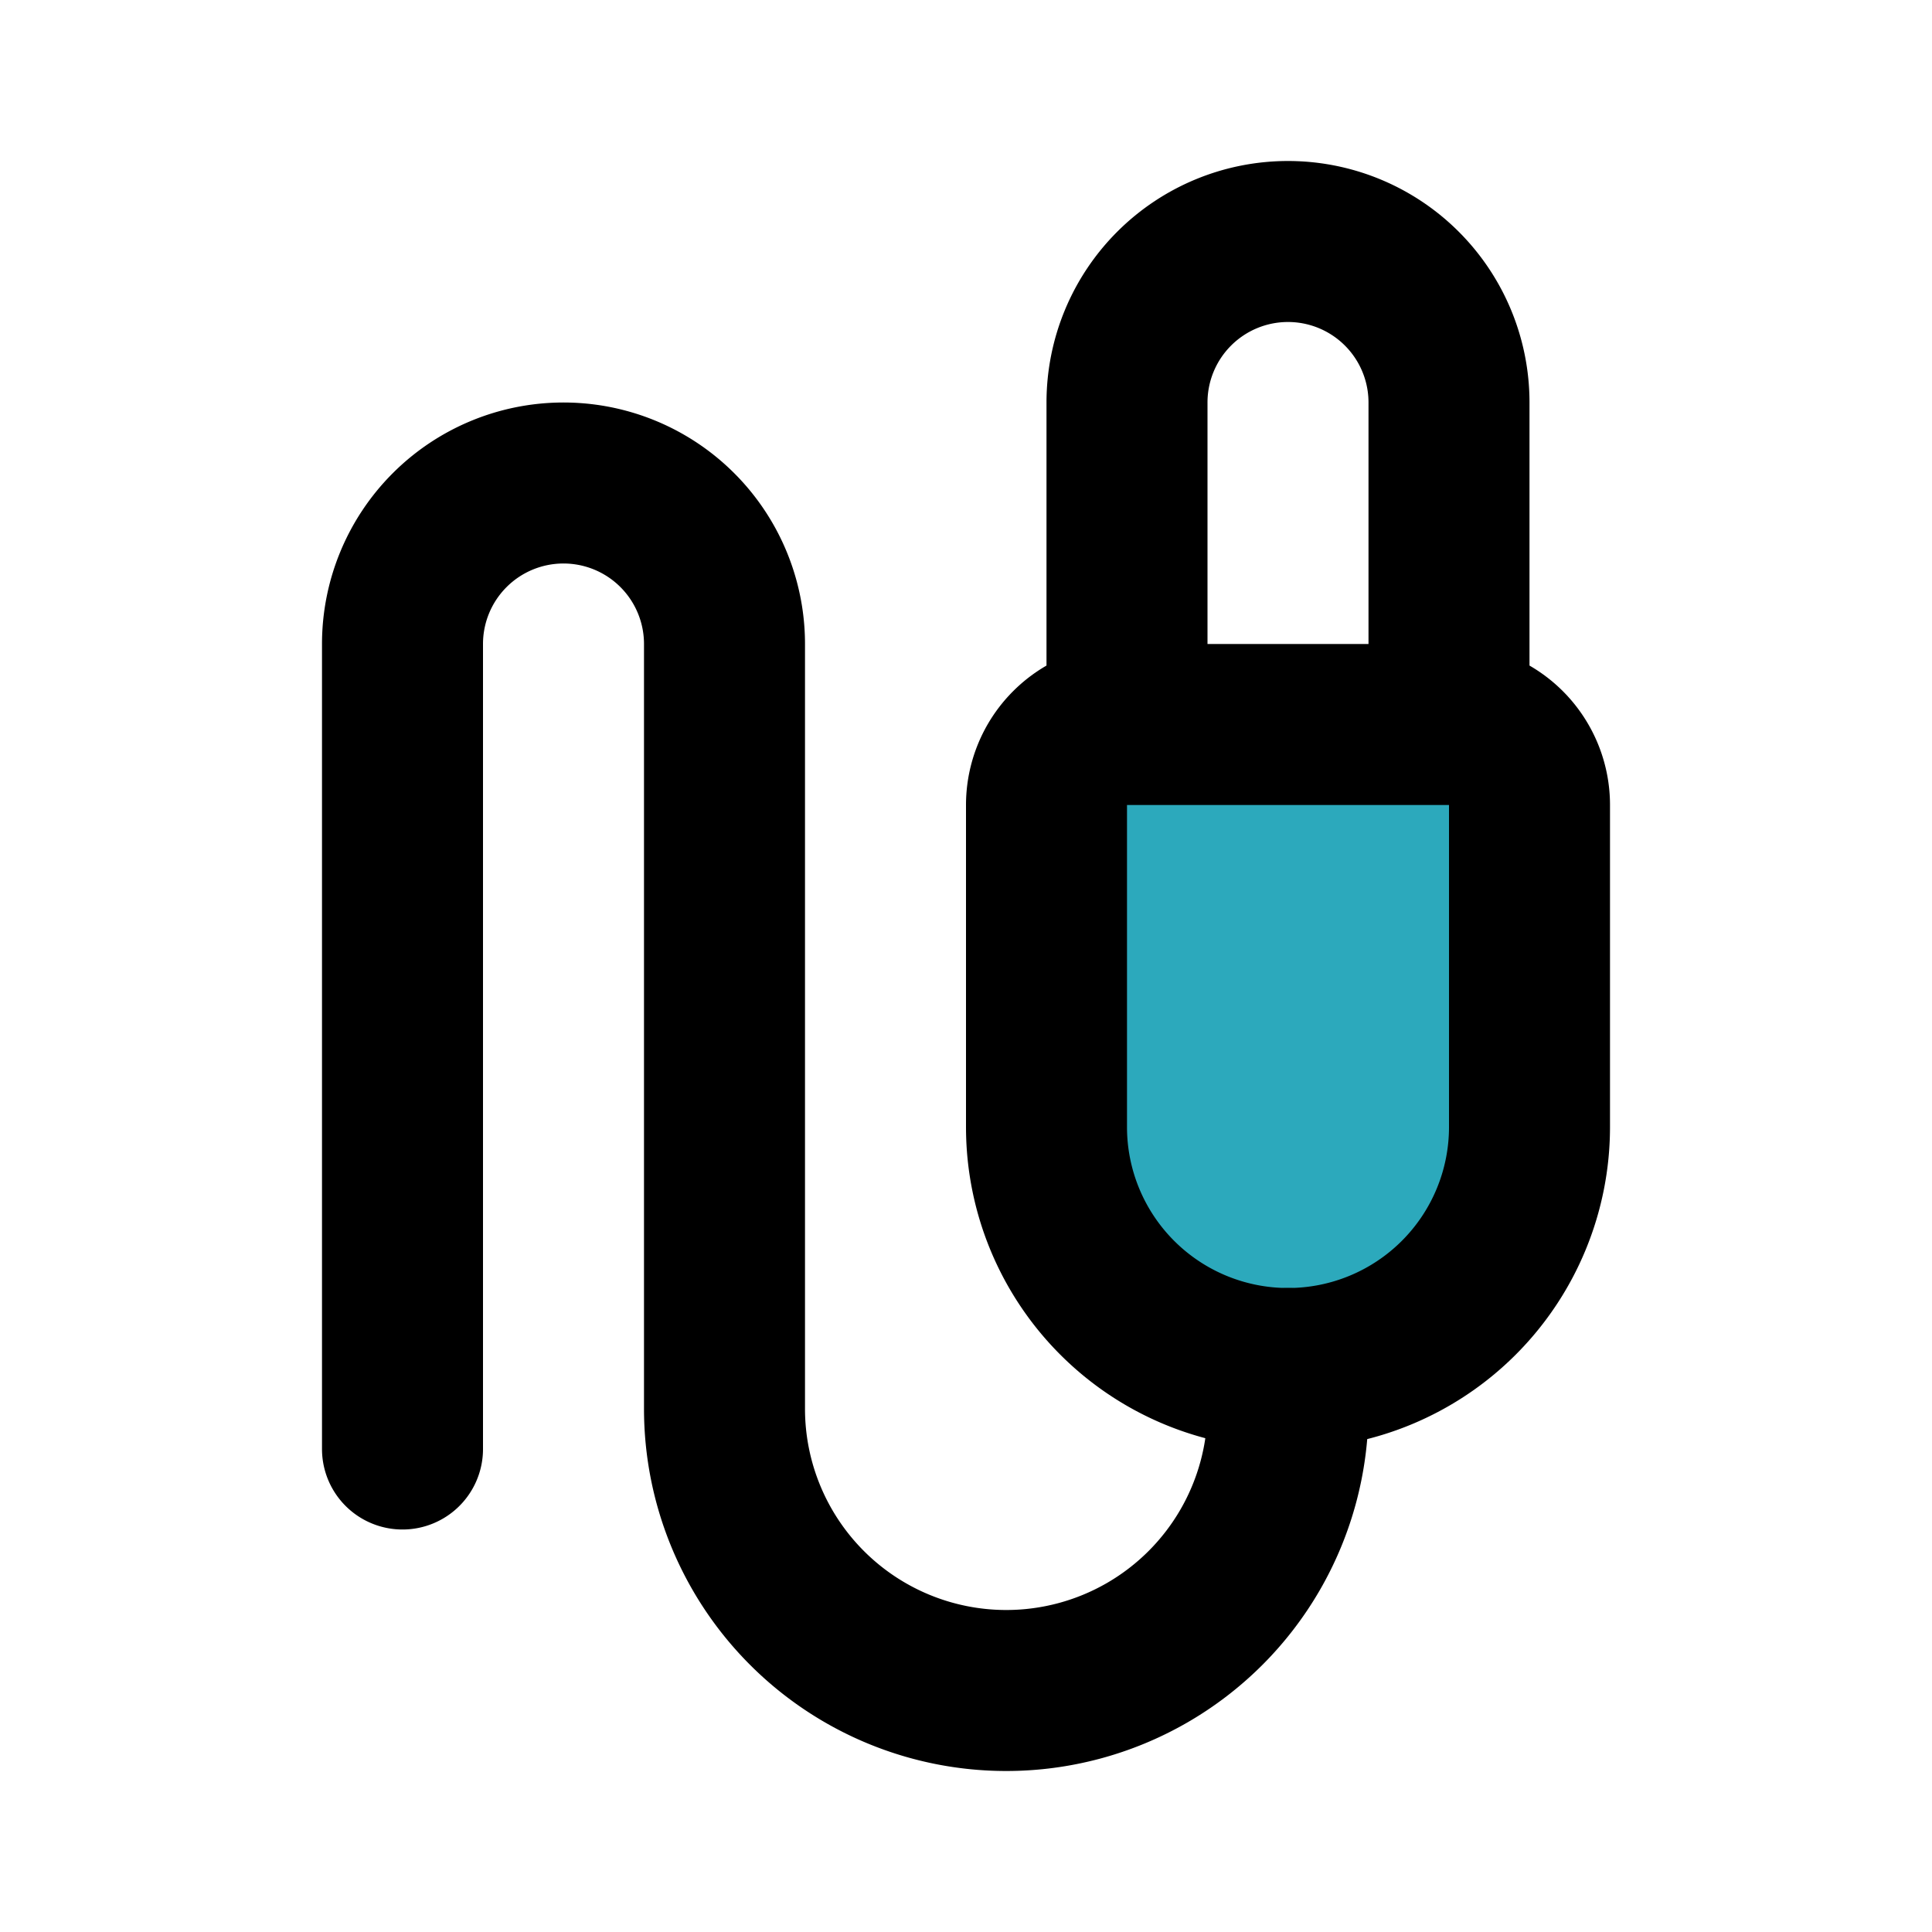
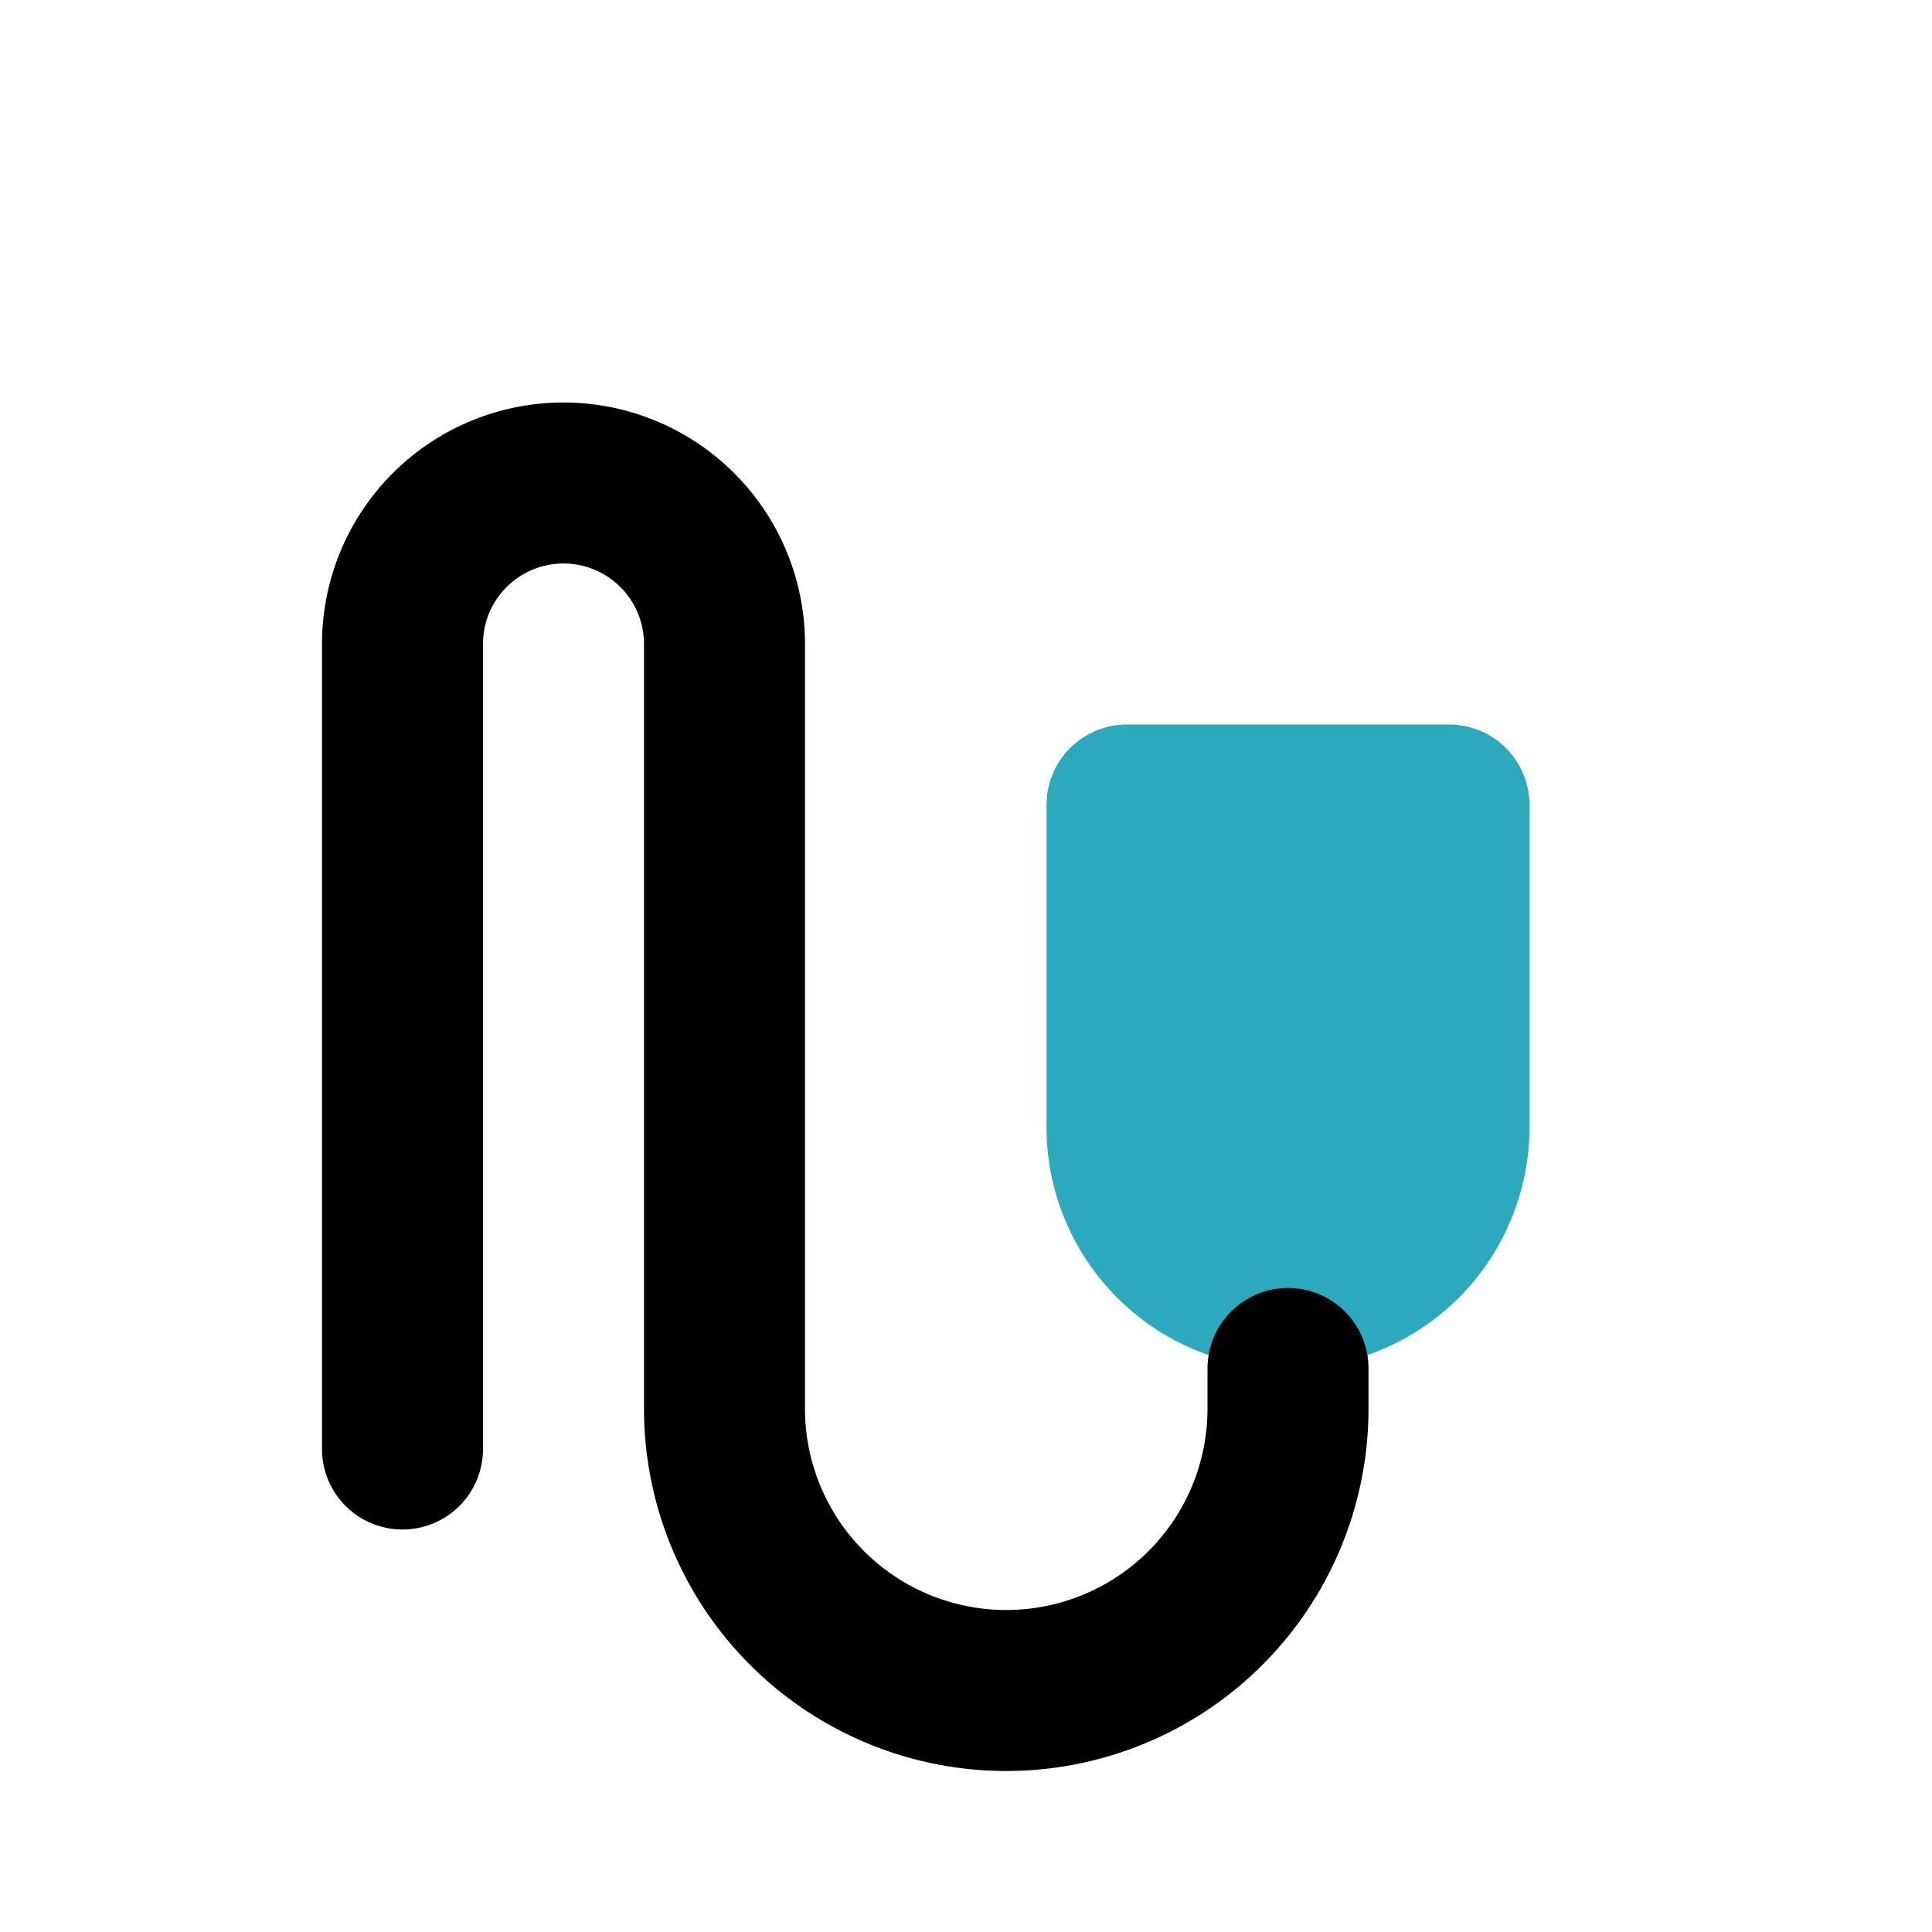
<svg xmlns="http://www.w3.org/2000/svg" fill="#000000" width="800px" height="800px" viewBox="0 0 24 24" id="audio-jack-connector-right" data-name="Flat Line" class="icon flat-line">
  <path id="secondary" d="M16,17h0a3,3,0,0,0,3-3V10a1,1,0,0,0-1-1H14a1,1,0,0,0-1,1v4A3,3,0,0,0,16,17Z" style="fill: rgb(44, 169, 188); stroke-width: 2;" />
  <path id="primary" d="M16,17v.5A3.5,3.5,0,0,1,12.5,21h0A3.5,3.5,0,0,1,9,17.5V8A2,2,0,0,0,7,6H7A2,2,0,0,0,5,8V18" style="fill: none; stroke: rgb(0, 0, 0); stroke-linecap: round; stroke-linejoin: round; stroke-width: 2;" />
-   <path id="primary-2" data-name="primary" d="M18,5V9H14V5a2,2,0,0,1,2-2h0A2,2,0,0,1,18,5ZM16,17h0a3,3,0,0,0,3-3V10a1,1,0,0,0-1-1H14a1,1,0,0,0-1,1v4A3,3,0,0,0,16,17Z" style="fill: none; stroke: rgb(0, 0, 0); stroke-linecap: round; stroke-linejoin: round; stroke-width: 2;" />
</svg>